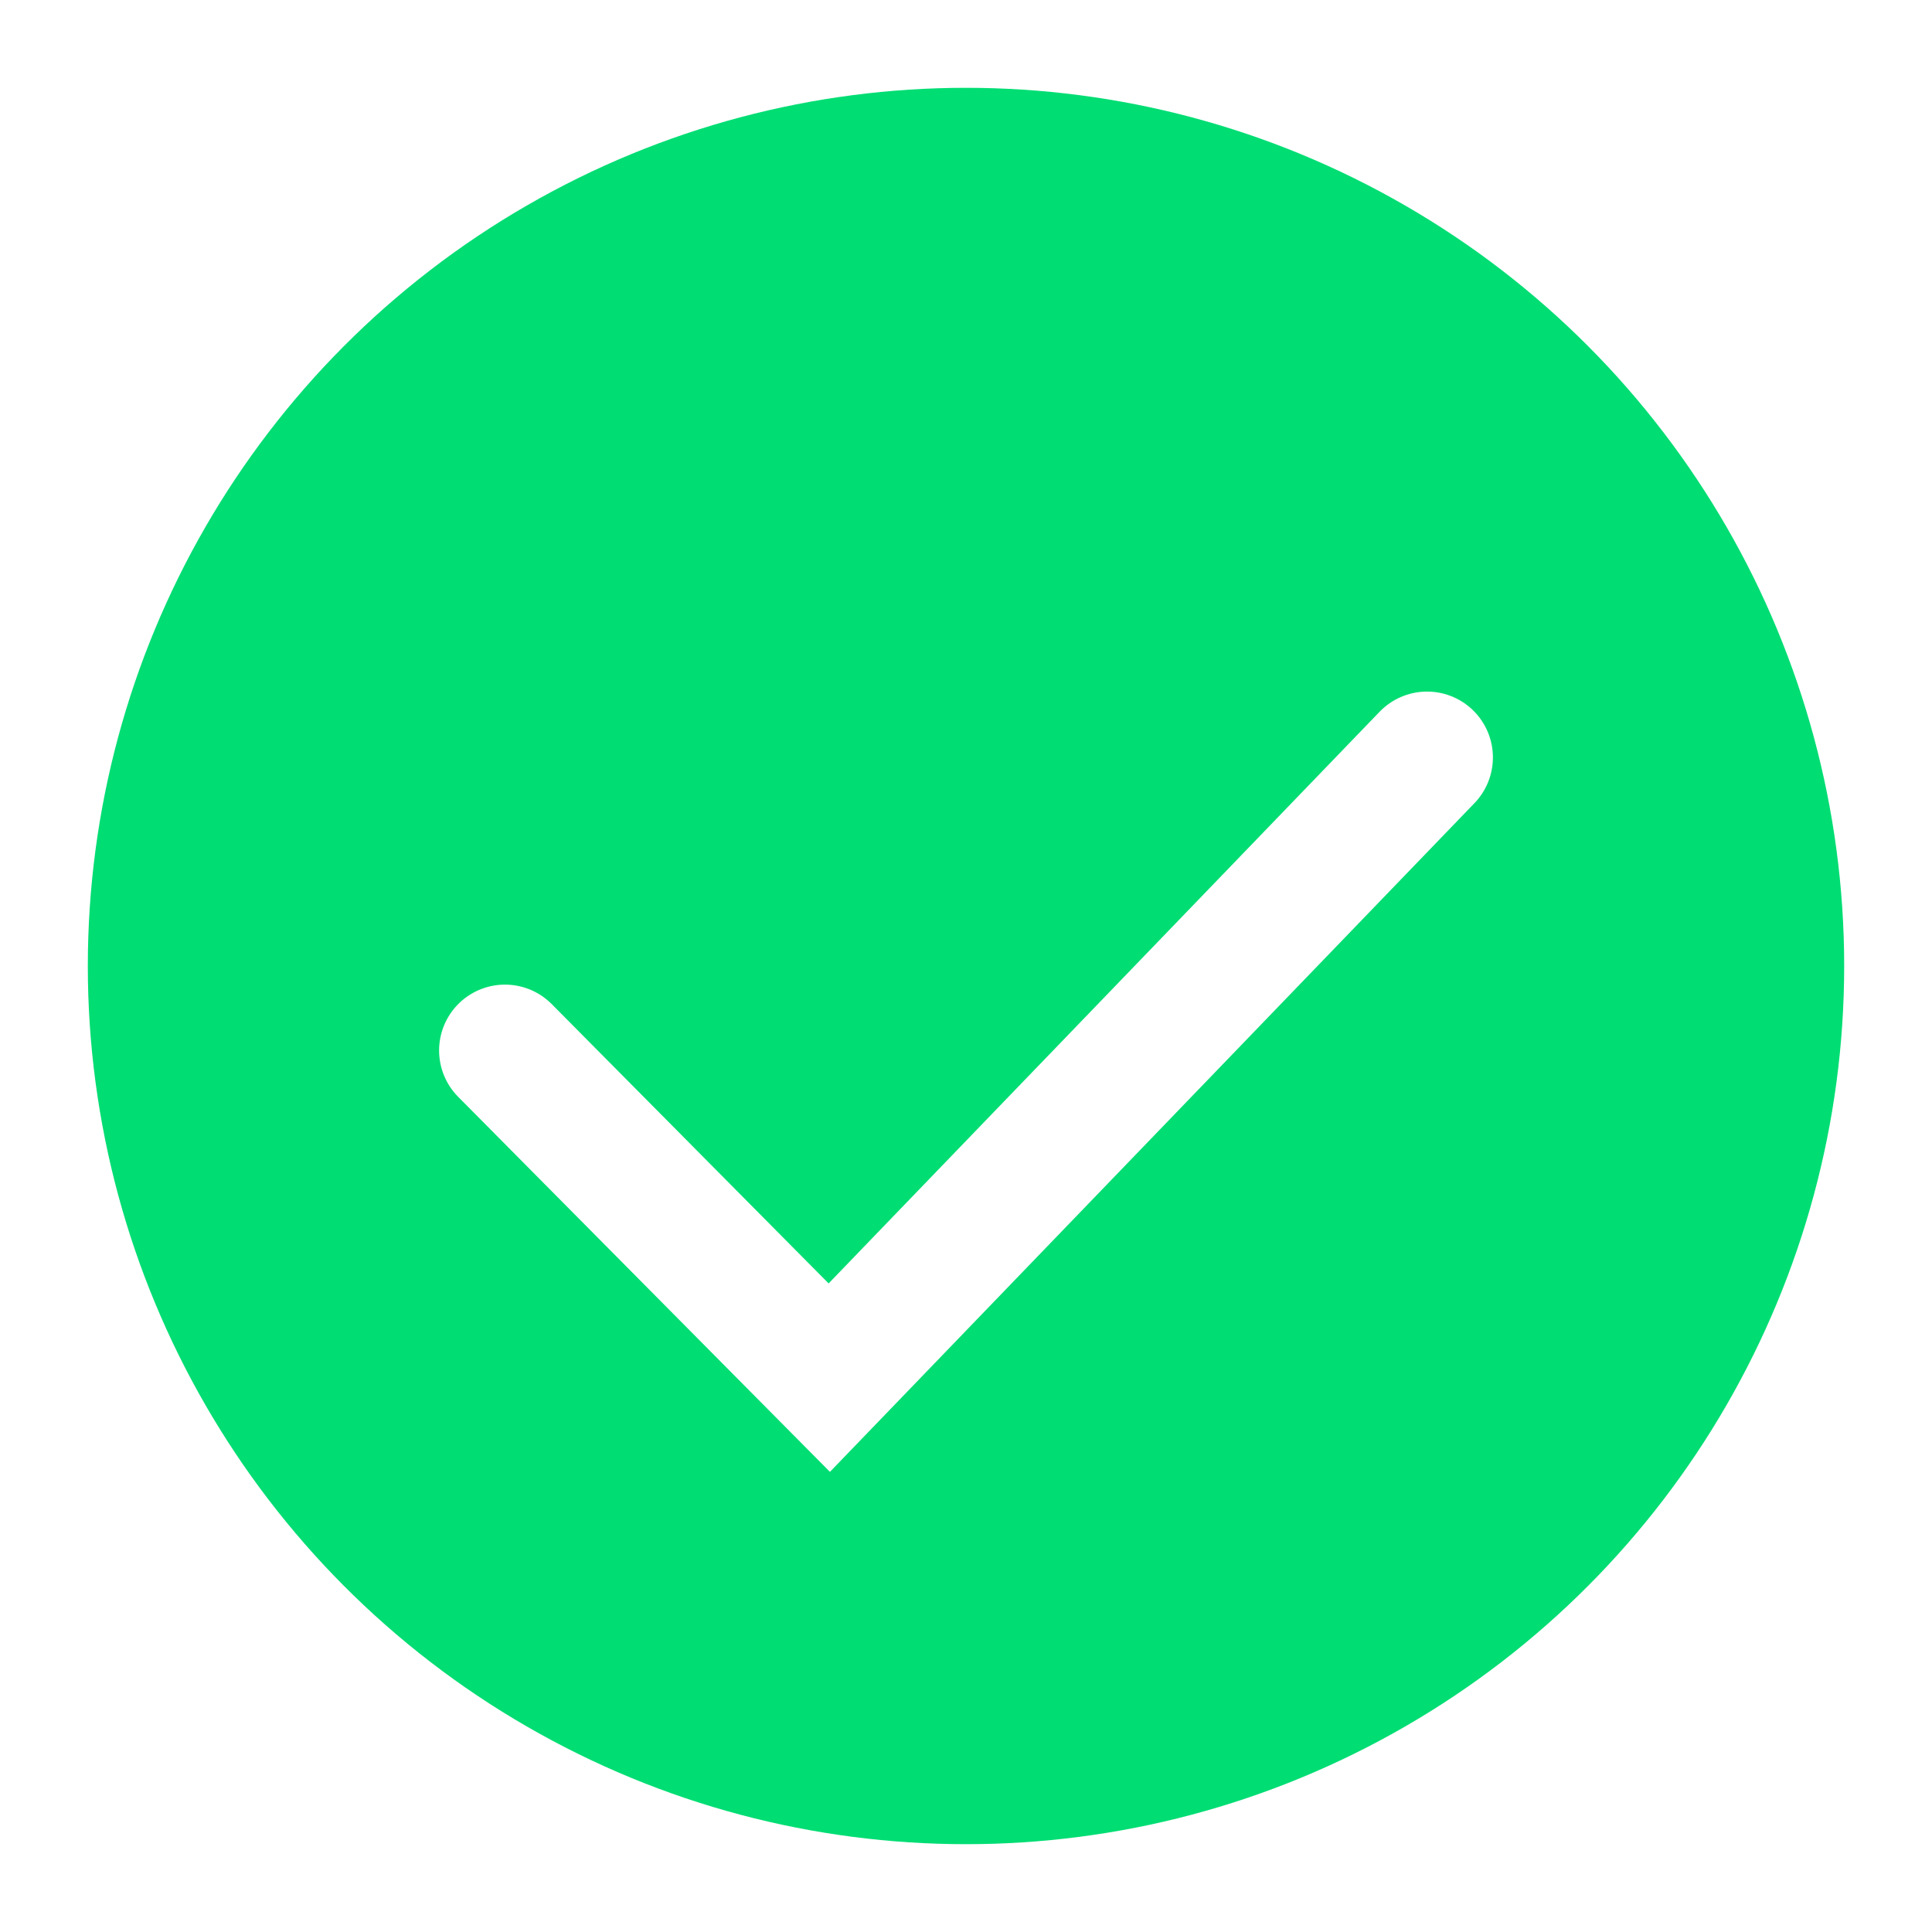
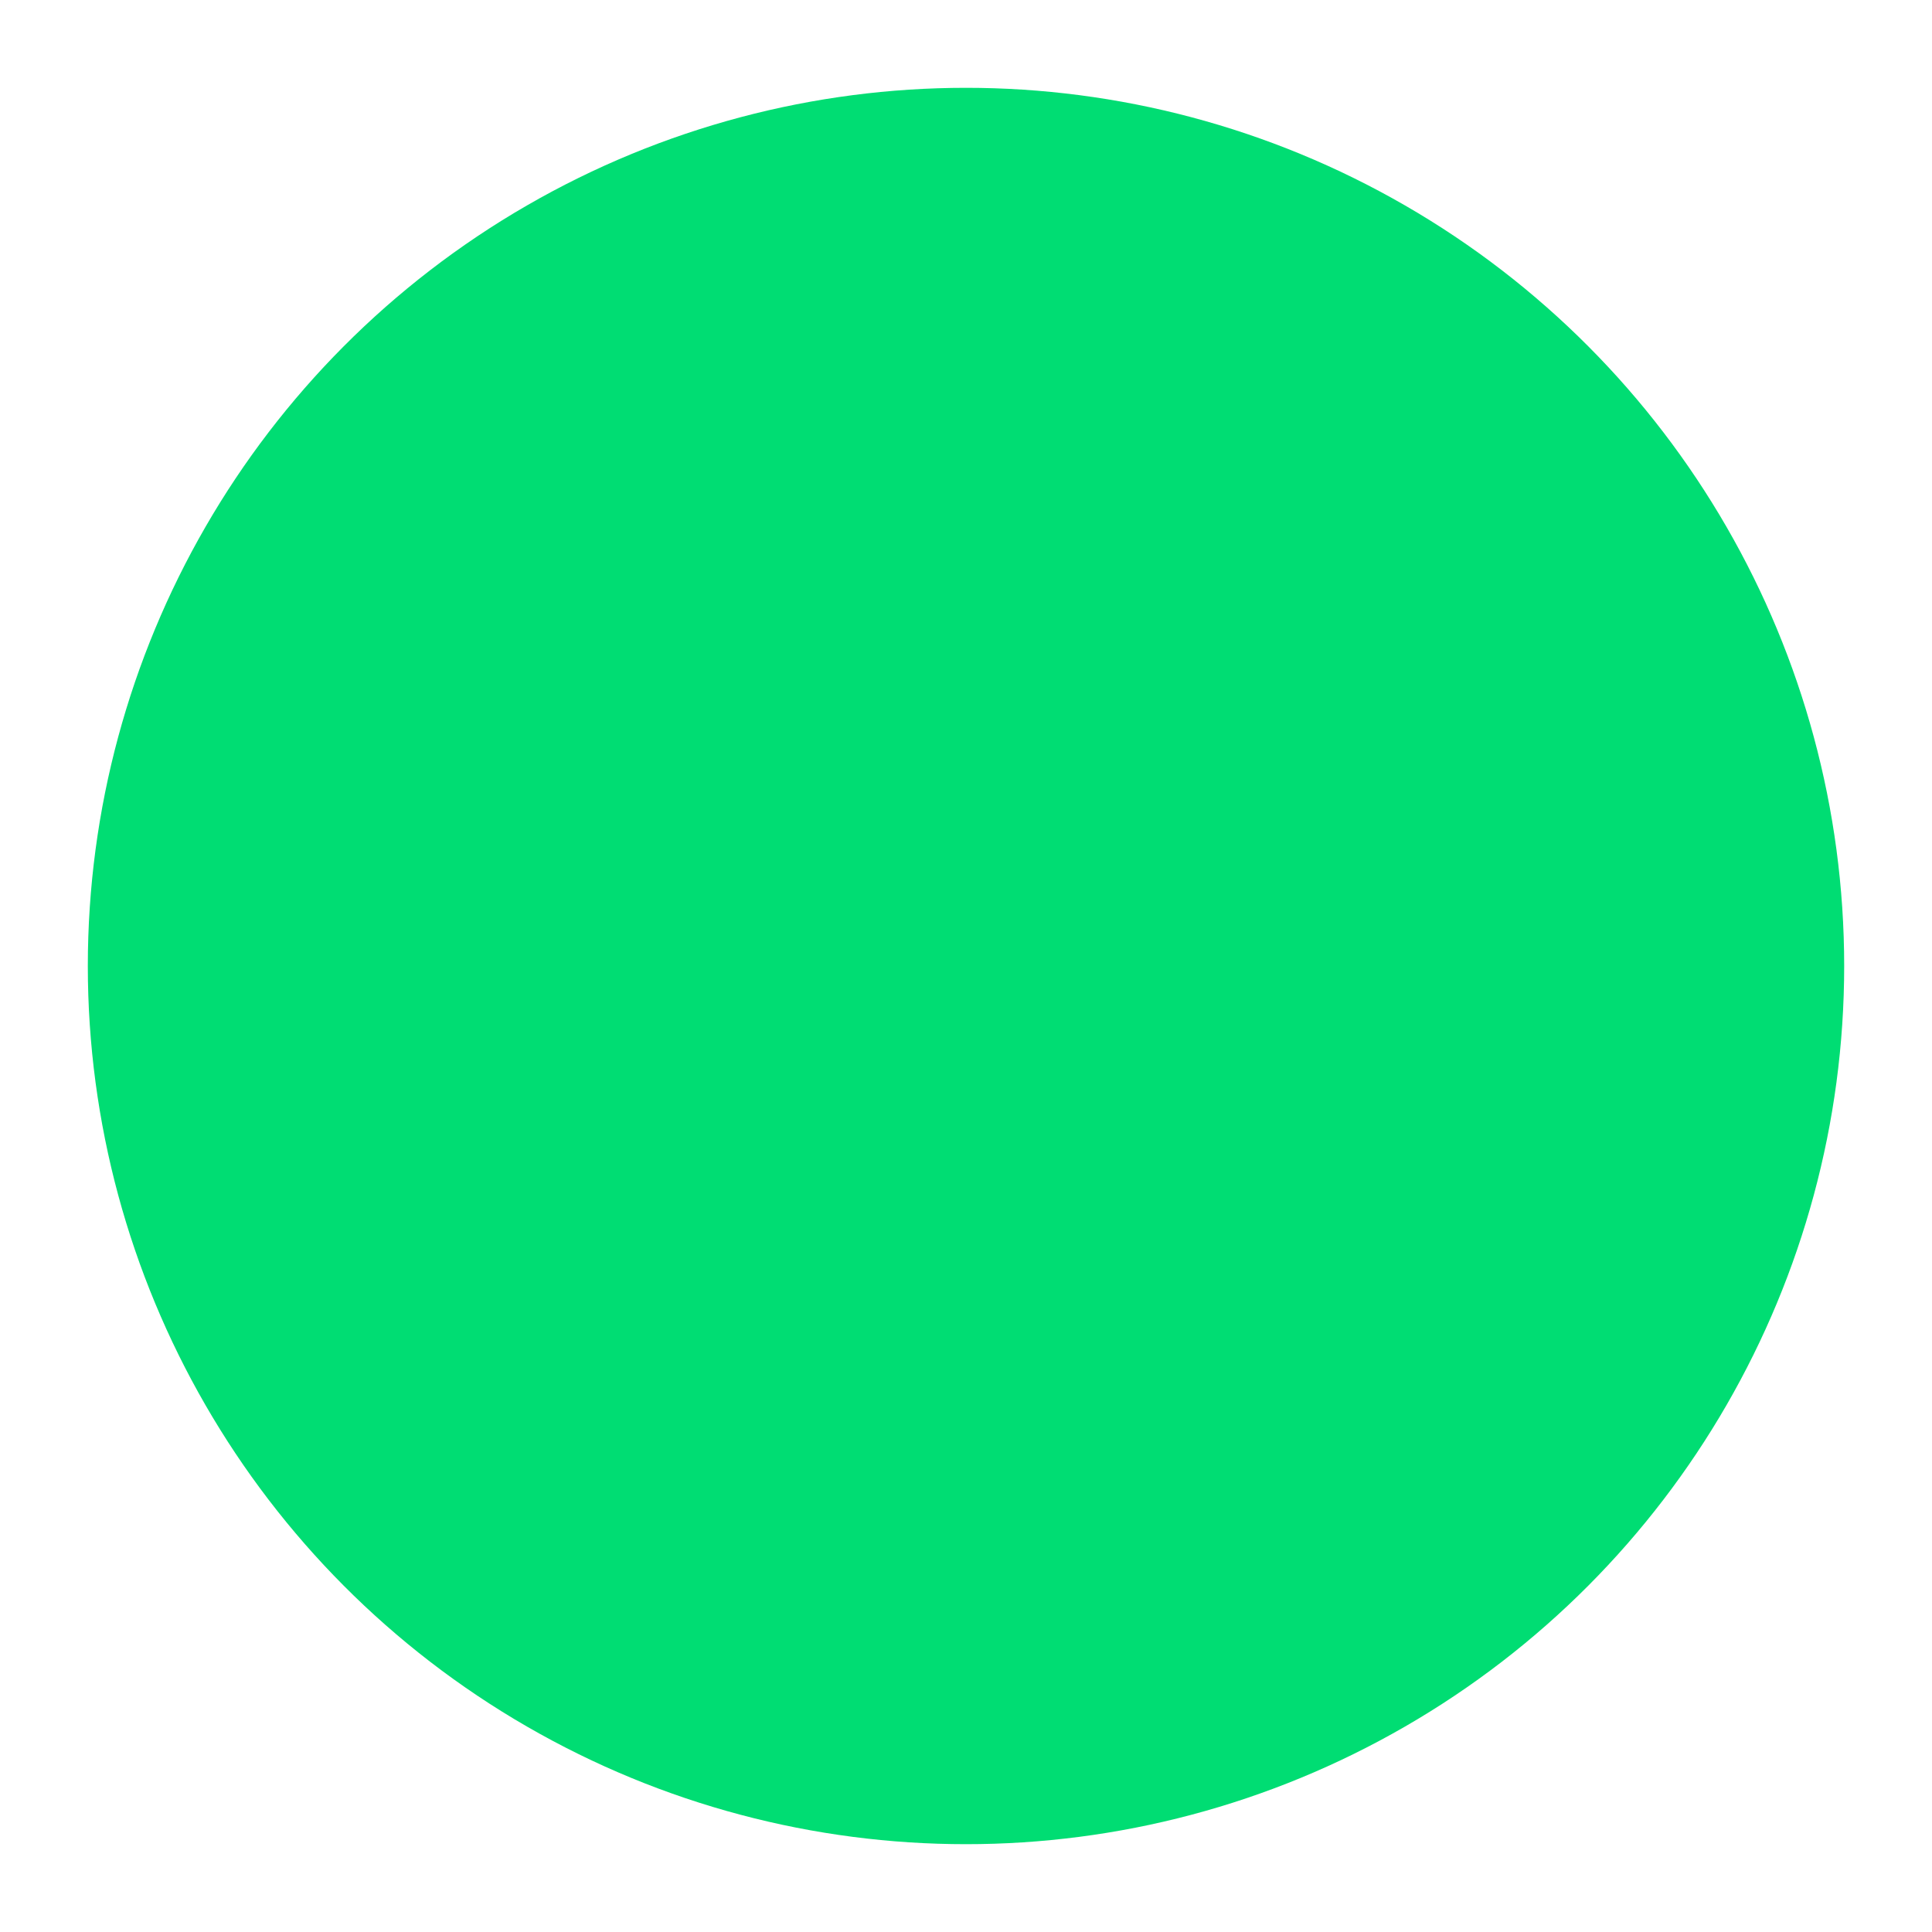
<svg xmlns="http://www.w3.org/2000/svg" width="176" height="176" viewBox="0 0 176 176" fill="none">
  <g filter="url(#filter0_d_3_7)">
    <circle cx="88" cy="88" r="80" fill="#00DD73" />
  </g>
  <g filter="url(#filter1_d_3_7)">
-     <path d="M46 91.696L75.545 121.5L130 65" stroke="white" stroke-width="12" stroke-linecap="round" />
-   </g>
+     </g>
  <defs>
    <filter id="filter0_d_3_7" x="0" y="0" width="176" height="176" filterUnits="userSpaceOnUse" color-interpolation-filters="sRGB">
      <feFlood flood-opacity="0" result="BackgroundImageFix" />
      <feColorMatrix in="SourceAlpha" type="matrix" values="0 0 0 0 0 0 0 0 0 0 0 0 0 0 0 0 0 0 127 0" result="hardAlpha" />
      <feMorphology radius="8" operator="dilate" in="SourceAlpha" result="effect1_dropShadow_3_7" />
      <feOffset />
      <feComposite in2="hardAlpha" operator="out" />
      <feColorMatrix type="matrix" values="0 0 0 0 0 0 0 0 0 0.867 0 0 0 0 0.451 0 0 0 0.25 0" />
      <feBlend mode="normal" in2="BackgroundImageFix" result="effect1_dropShadow_3_7" />
      <feBlend mode="normal" in="SourceGraphic" in2="effect1_dropShadow_3_7" result="shape" />
    </filter>
    <filter id="filter1_d_3_7" x="36" y="59" width="104" height="79.084" filterUnits="userSpaceOnUse" color-interpolation-filters="sRGB">
      <feFlood flood-opacity="0" result="BackgroundImageFix" />
      <feColorMatrix in="SourceAlpha" type="matrix" values="0 0 0 0 0 0 0 0 0 0 0 0 0 0 0 0 0 0 127 0" result="hardAlpha" />
      <feOffset dy="4" />
      <feGaussianBlur stdDeviation="2" />
      <feComposite in2="hardAlpha" operator="out" />
      <feColorMatrix type="matrix" values="0 0 0 0 0 0 0 0 0 0 0 0 0 0 0 0 0 0 0.15 0" />
      <feBlend mode="normal" in2="BackgroundImageFix" result="effect1_dropShadow_3_7" />
      <feBlend mode="normal" in="SourceGraphic" in2="effect1_dropShadow_3_7" result="shape" />
    </filter>
  </defs>
</svg>